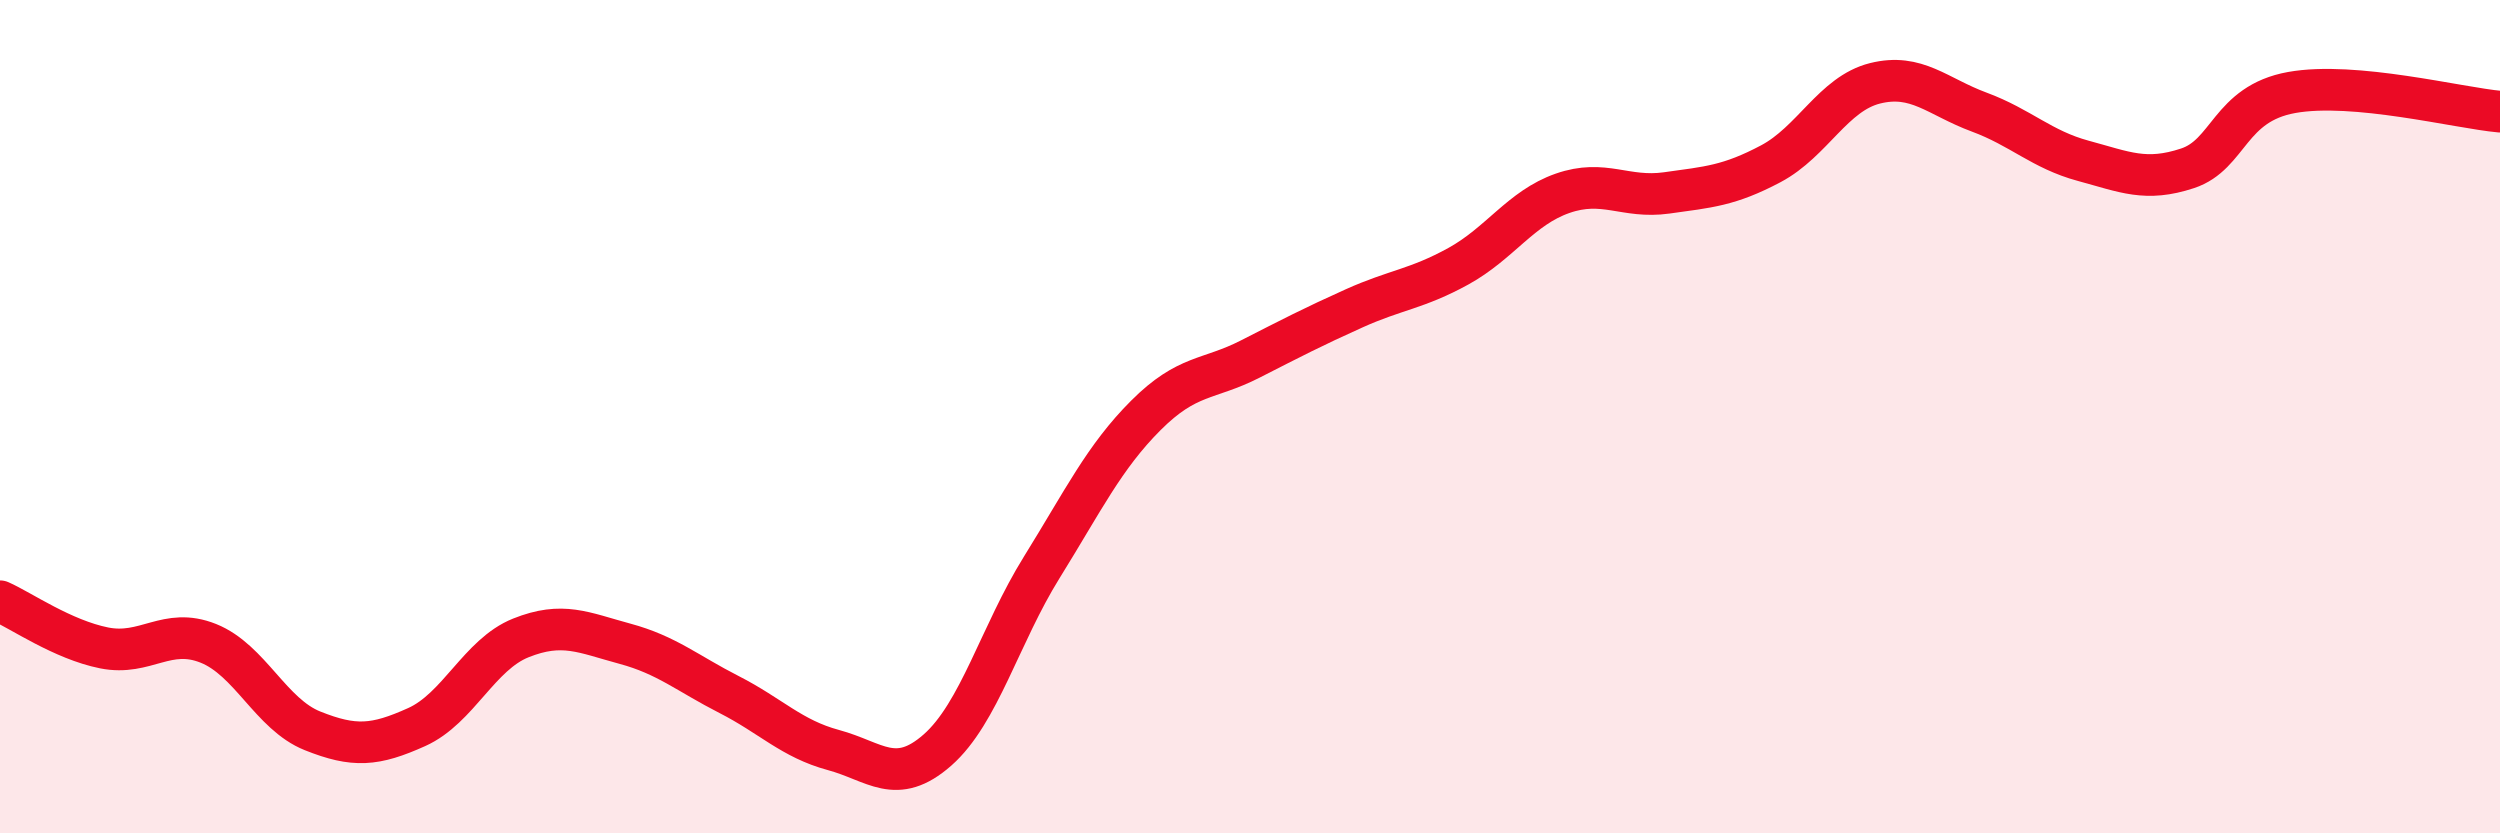
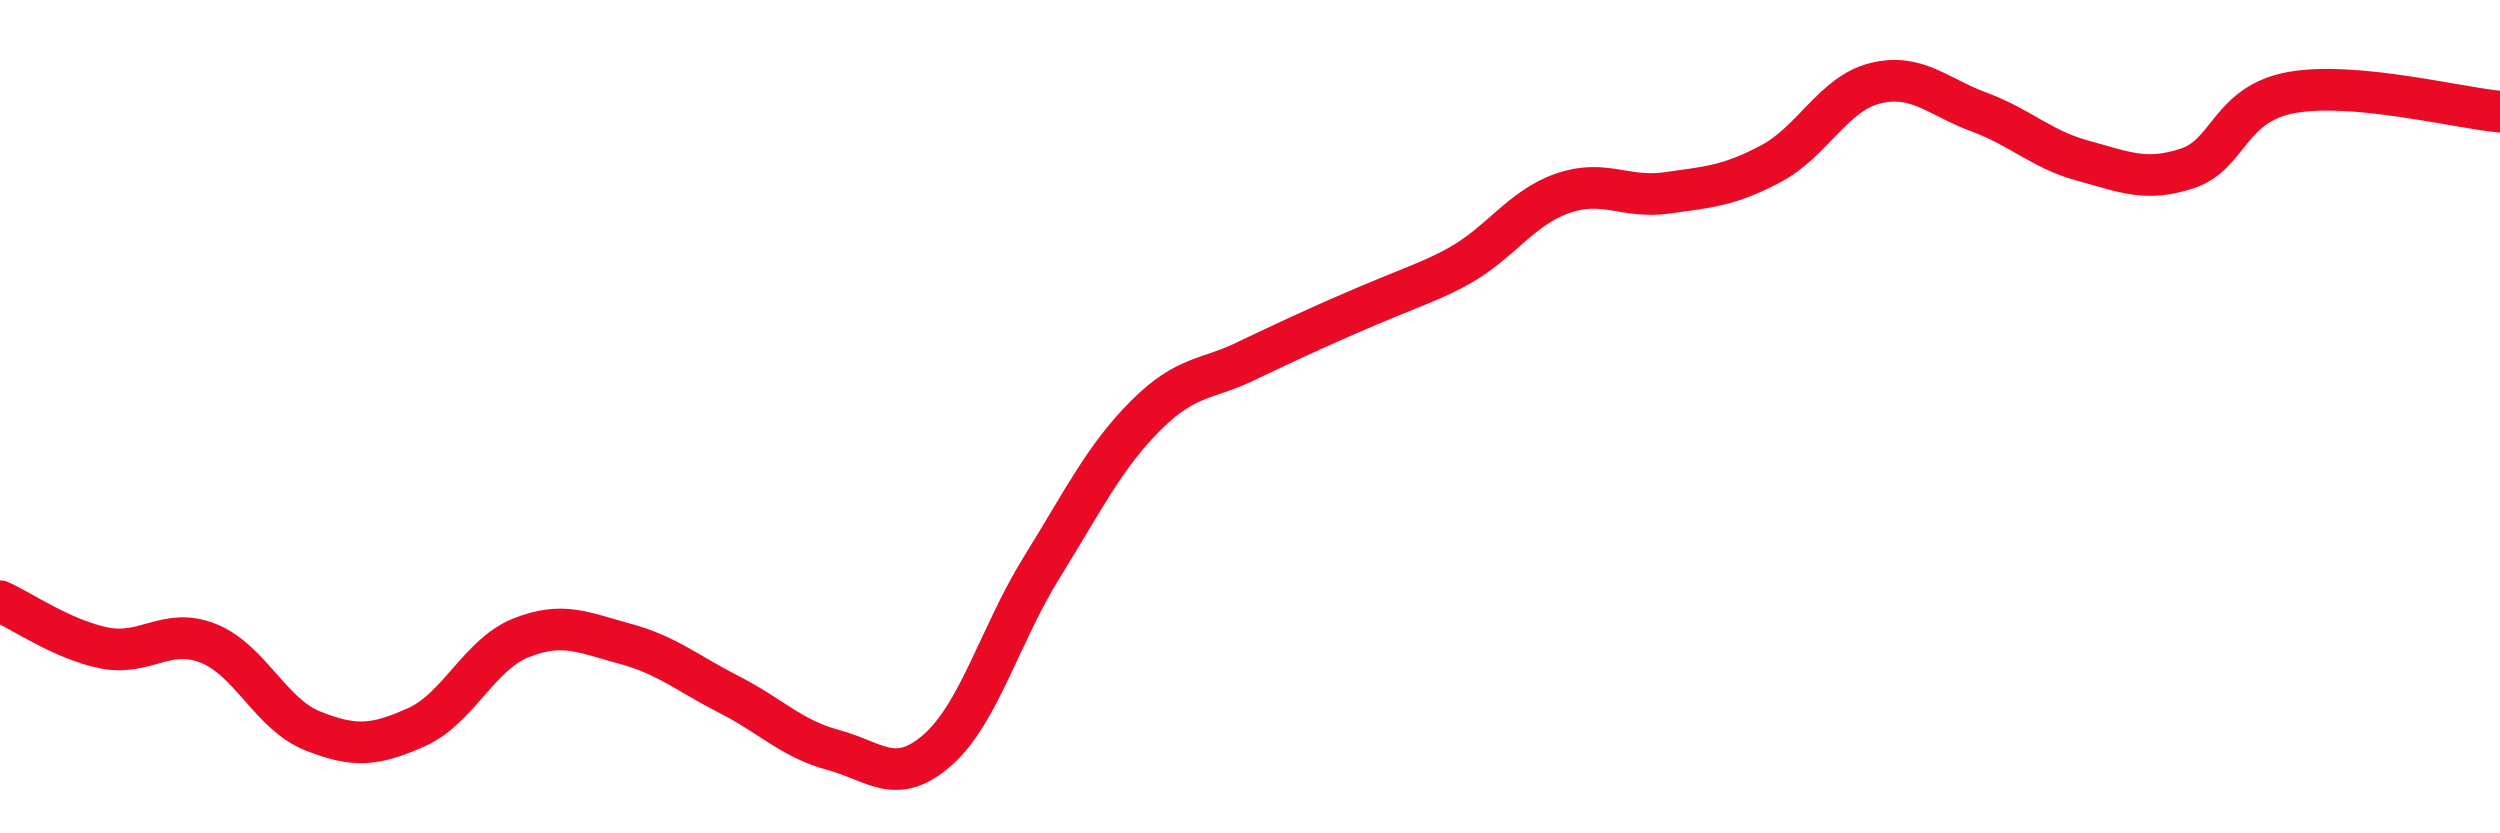
<svg xmlns="http://www.w3.org/2000/svg" width="60" height="20" viewBox="0 0 60 20">
-   <path d="M 0,14.43 C 0.5,14.65 1.5,15.35 2.5,15.55 C 3.5,15.75 4,15.04 5,15.44 C 6,15.84 6.5,17.14 7.5,17.54 C 8.5,17.94 9,17.9 10,17.45 C 11,17 11.5,15.71 12.5,15.31 C 13.5,14.91 14,15.18 15,15.45 C 16,15.72 16.5,16.16 17.5,16.67 C 18.5,17.18 19,17.73 20,18 C 21,18.27 21.5,18.88 22.5,18 C 23.5,17.12 24,15.23 25,13.62 C 26,12.01 26.5,10.97 27.5,9.97 C 28.5,8.97 29,9.13 30,8.62 C 31,8.11 31.5,7.85 32.5,7.4 C 33.5,6.95 34,6.94 35,6.39 C 36,5.84 36.5,4.99 37.5,4.64 C 38.5,4.29 39,4.77 40,4.63 C 41,4.49 41.5,4.46 42.5,3.93 C 43.5,3.4 44,2.25 45,2 C 46,1.75 46.5,2.32 47.5,2.69 C 48.5,3.06 49,3.59 50,3.86 C 51,4.13 51.5,4.37 52.5,4.04 C 53.5,3.71 53.5,2.49 55,2.22 C 56.5,1.95 59,2.59 60,2.68L60 20L0 20Z" fill="#EB0A25" opacity="0.1" stroke-linecap="round" stroke-linejoin="round" />
-   <path d="M 0,14.43 C 0.5,14.65 1.5,15.35 2.5,15.55 C 3.5,15.75 4,15.04 5,15.44 C 6,15.84 6.5,17.14 7.5,17.54 C 8.5,17.94 9,17.9 10,17.45 C 11,17 11.5,15.71 12.5,15.31 C 13.5,14.91 14,15.18 15,15.45 C 16,15.72 16.5,16.16 17.5,16.67 C 18.5,17.18 19,17.73 20,18 C 21,18.27 21.5,18.88 22.5,18 C 23.5,17.12 24,15.23 25,13.62 C 26,12.01 26.5,10.97 27.5,9.97 C 28.5,8.97 29,9.13 30,8.62 C 31,8.11 31.5,7.85 32.5,7.4 C 33.5,6.95 34,6.94 35,6.39 C 36,5.84 36.5,4.99 37.5,4.64 C 38.5,4.29 39,4.77 40,4.63 C 41,4.49 41.5,4.46 42.5,3.93 C 43.5,3.4 44,2.25 45,2 C 46,1.75 46.5,2.32 47.5,2.69 C 48.5,3.06 49,3.59 50,3.86 C 51,4.13 51.5,4.37 52.5,4.04 C 53.5,3.71 53.5,2.49 55,2.22 C 56.5,1.95 59,2.59 60,2.68" stroke="#EB0A25" stroke-width="1" fill="none" stroke-linecap="round" stroke-linejoin="round" />
+   <path d="M 0,14.43 C 0.5,14.65 1.5,15.35 2.5,15.55 C 3.5,15.75 4,15.04 5,15.44 C 6,15.84 6.5,17.14 7.5,17.54 C 8.5,17.94 9,17.9 10,17.45 C 11,17 11.5,15.71 12.5,15.31 C 13.5,14.91 14,15.18 15,15.45 C 16,15.72 16.5,16.16 17.5,16.67 C 18.5,17.18 19,17.73 20,18 C 21,18.27 21.5,18.88 22.5,18 C 23.5,17.12 24,15.23 25,13.62 C 26,12.01 26.5,10.97 27.5,9.97 C 28.5,8.97 29,9.13 30,8.62 C 33.5,6.95 34,6.94 35,6.39 C 36,5.84 36.5,4.99 37.5,4.64 C 38.5,4.29 39,4.77 40,4.63 C 41,4.49 41.5,4.46 42.5,3.93 C 43.5,3.4 44,2.25 45,2 C 46,1.75 46.5,2.32 47.5,2.69 C 48.5,3.06 49,3.59 50,3.86 C 51,4.13 51.5,4.37 52.5,4.04 C 53.5,3.71 53.5,2.49 55,2.22 C 56.5,1.95 59,2.59 60,2.68" stroke="#EB0A25" stroke-width="1" fill="none" stroke-linecap="round" stroke-linejoin="round" />
</svg>